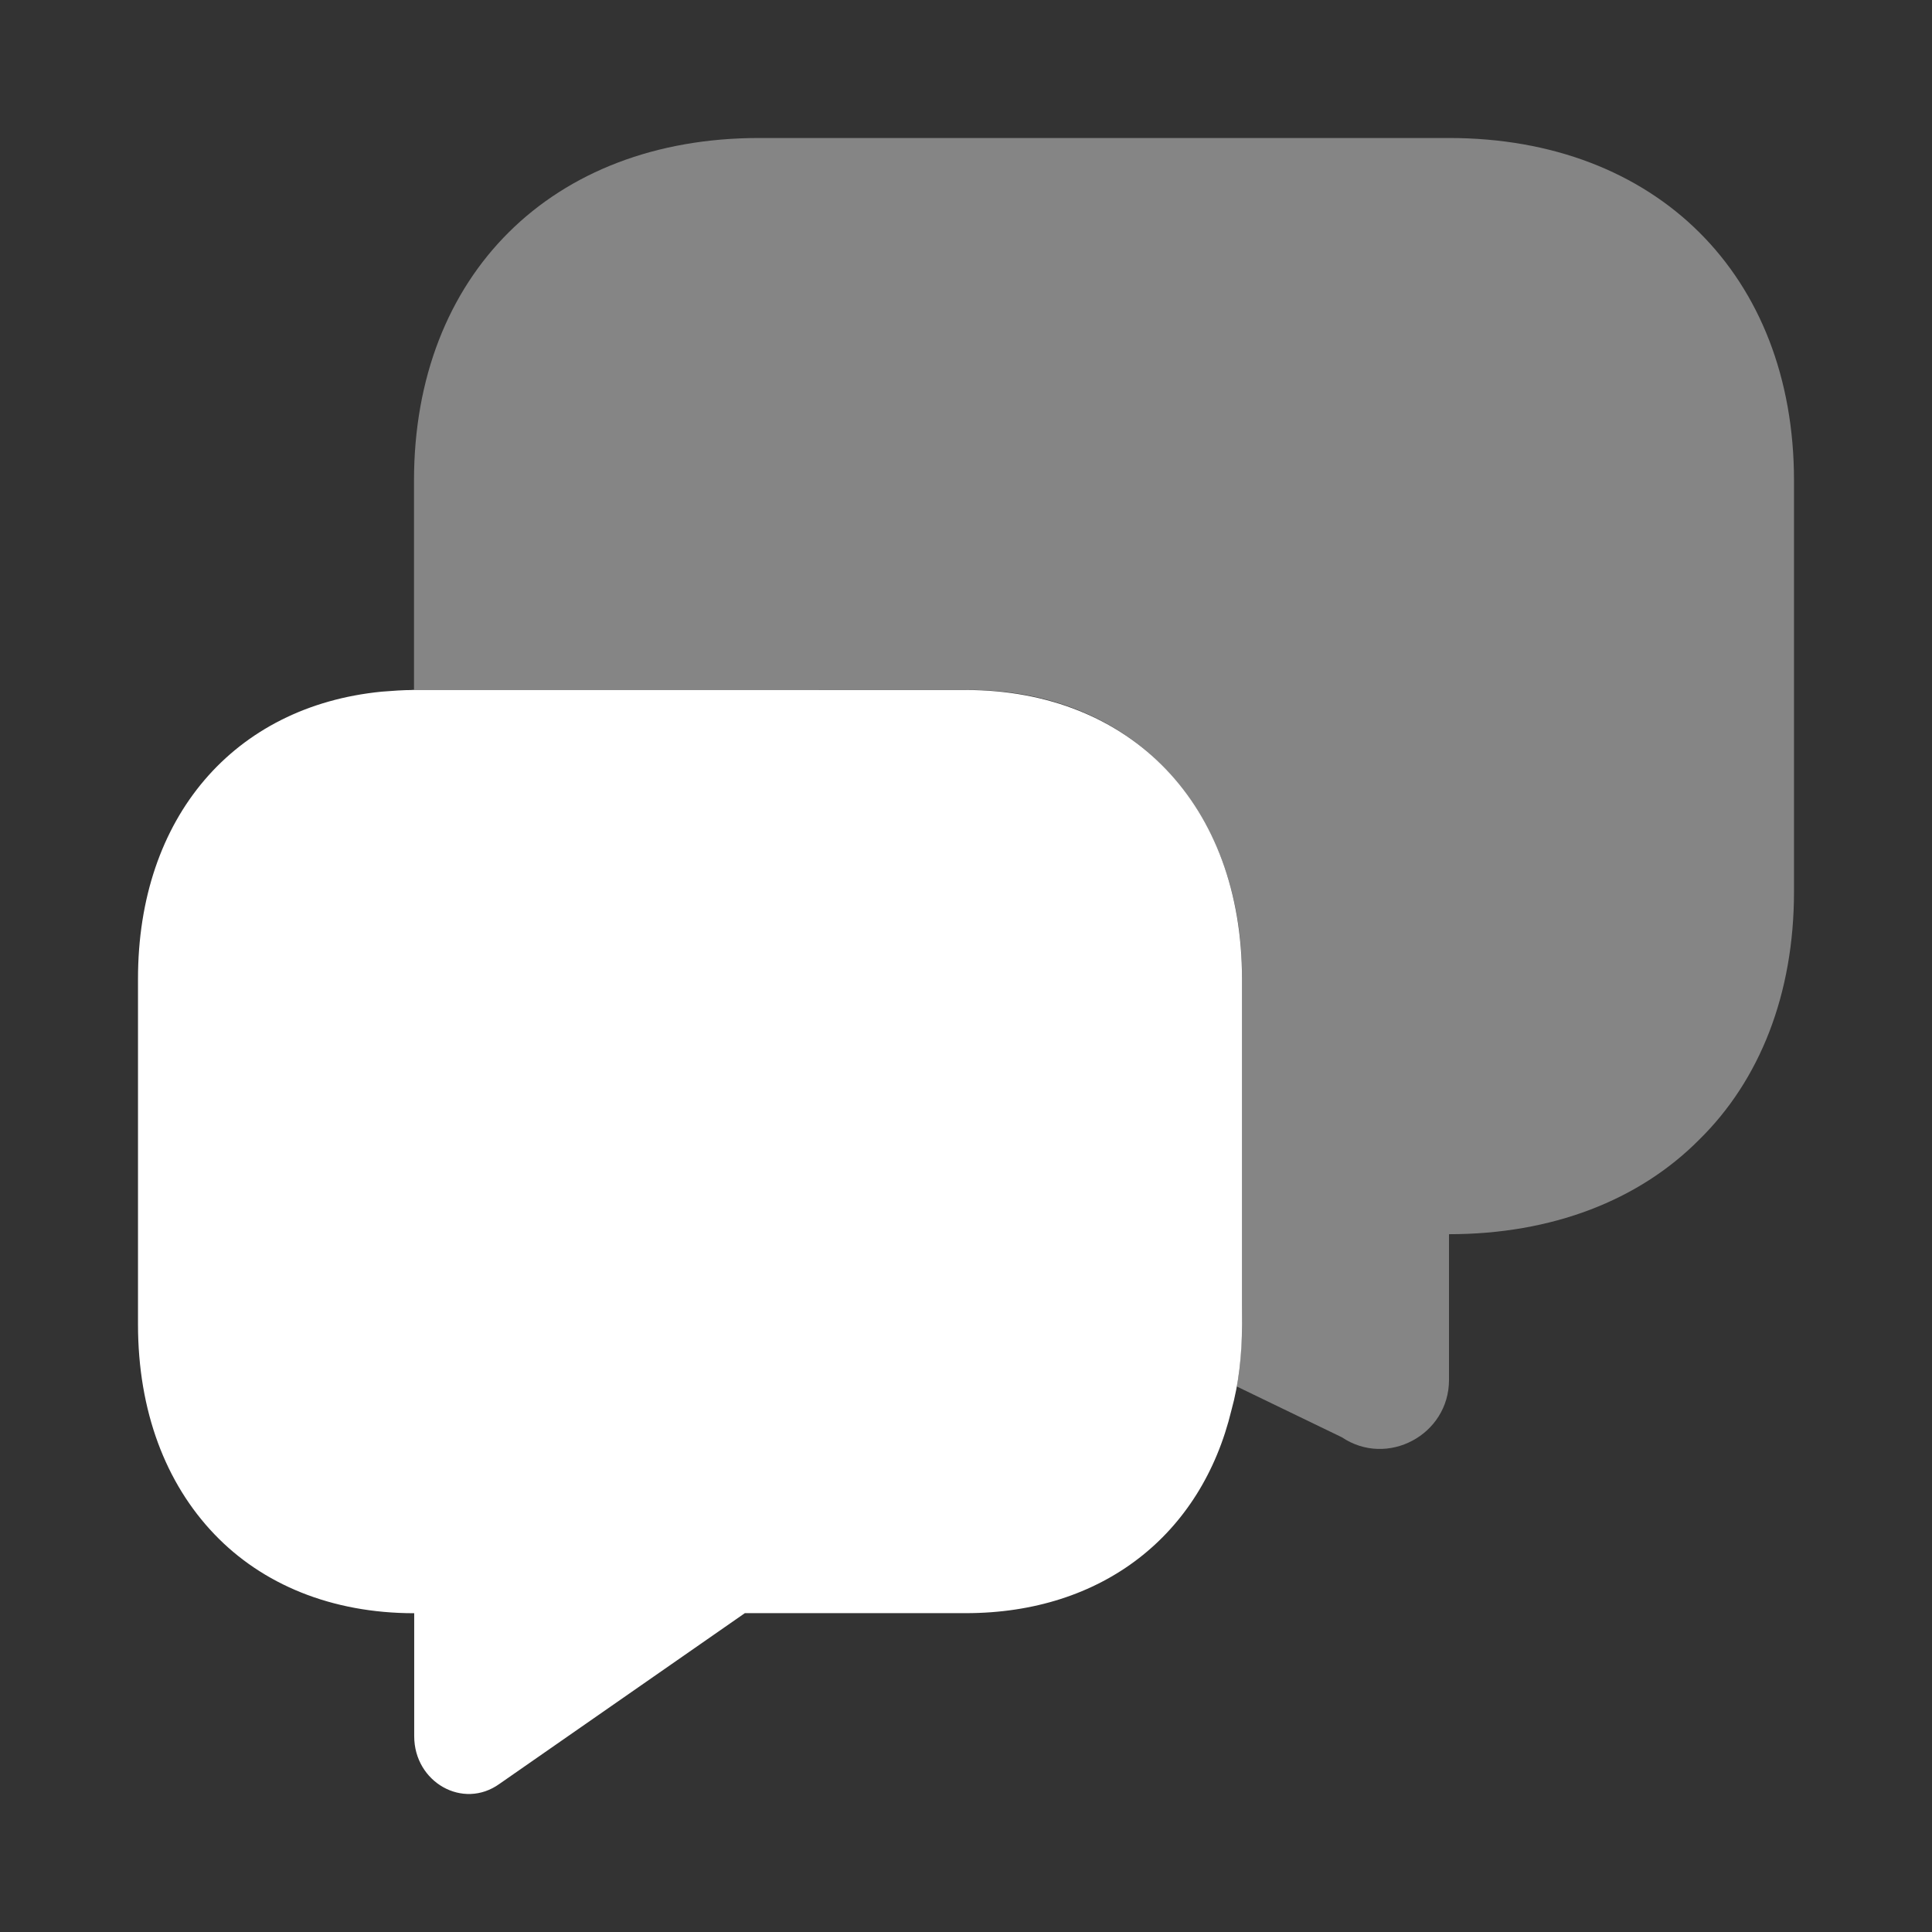
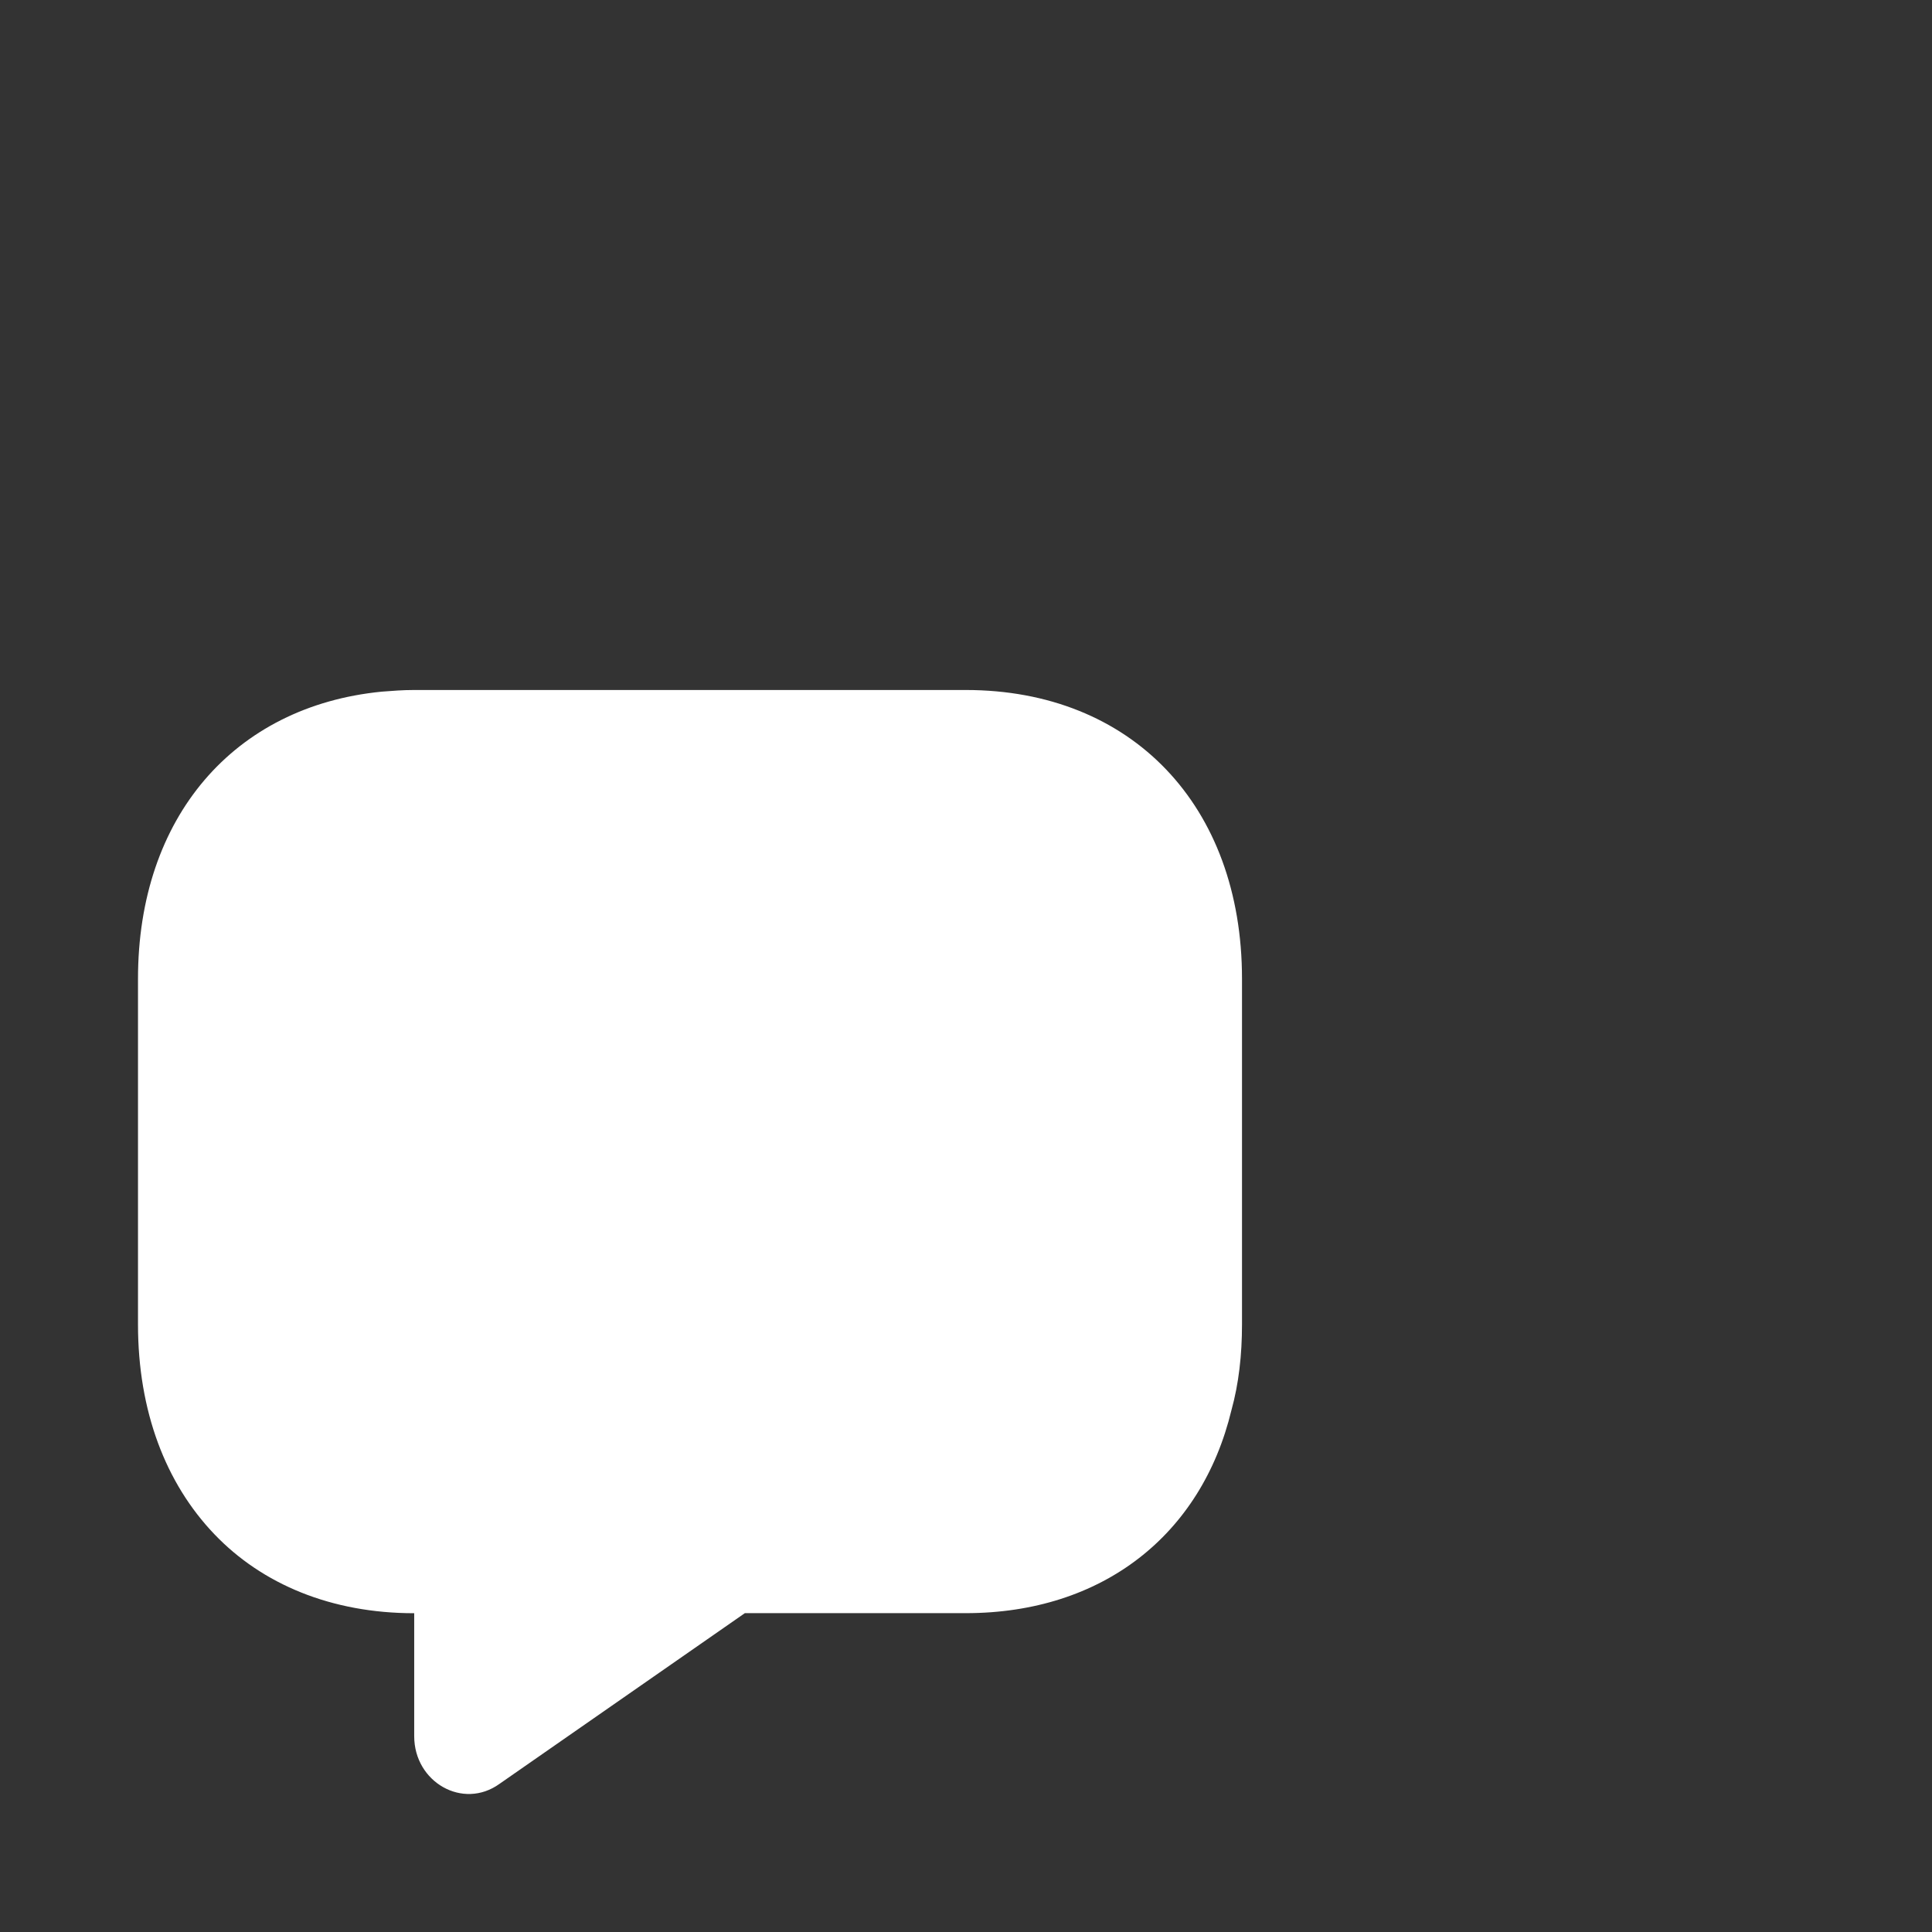
<svg xmlns="http://www.w3.org/2000/svg" width="28" height="28" fill="none">
  <rect width="100%" height="100%" fill="#333333" stroke="none" />
-   <path fill="#fff" d="M26 6.965v5.957c0 1.483-.494 2.733-1.377 3.598-.87.876-2.129 1.367-3.623 1.367V20c0 .794-.894 1.273-1.553.83l-1.525-.737c.074-.348.078-.77.078-1.191v-4.754c0-2.383-1.553-4.169-4-4.149H6c-.165 0 .153-.012 0 0V6.965C6 3.985 8 2 11 2h10c3 0 5 1.986 5 4.965Z" opacity=".4" />
  <path fill="#fff" d="M18 14.185v5.01c0 .442-.047.86-.153 1.242-.436 1.81-1.872 2.942-3.85 2.942h-3.202l-3.556 2.474c-.53.381-1.236-.025-1.236-.69V23.38c-1.2 0-2.202-.419-2.896-1.145C2.4 21.496 2 20.45 2 19.194v-5.01c0-2.338 1.39-3.95 3.532-4.16.153-.012.306-.024.47-.024h7.995C16.4 10 18 11.674 18 14.185Z" />
</svg>